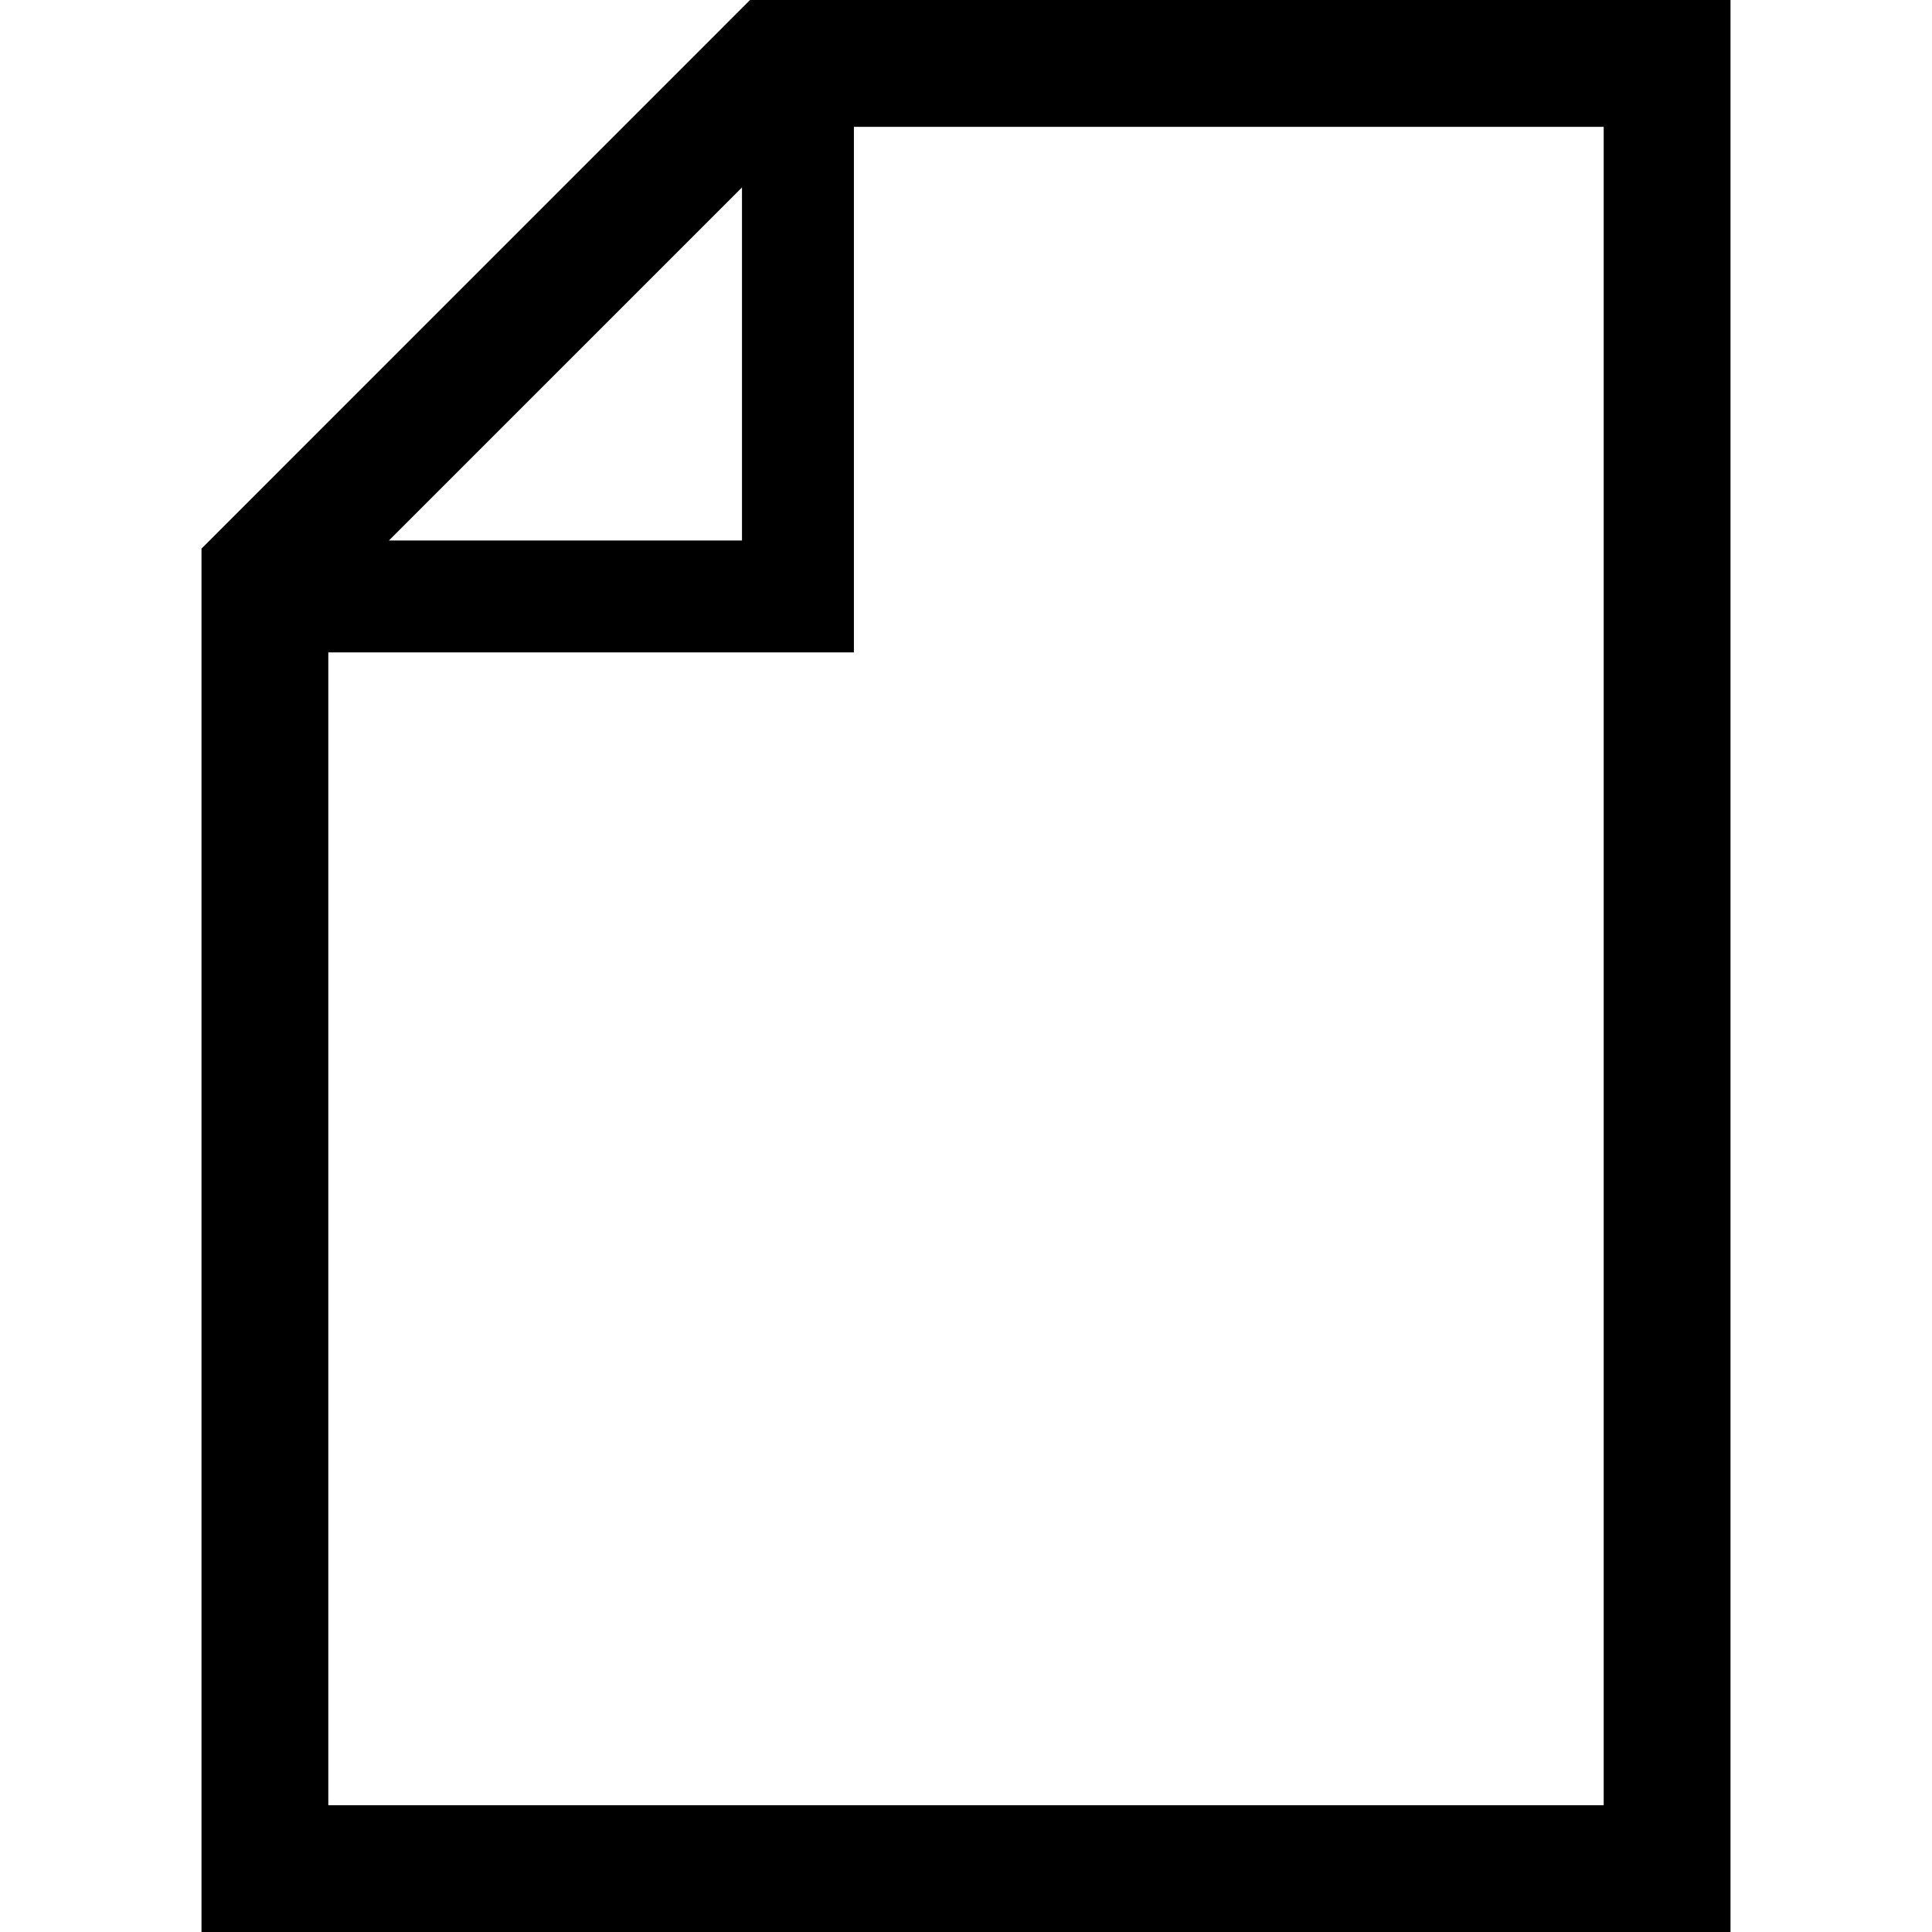
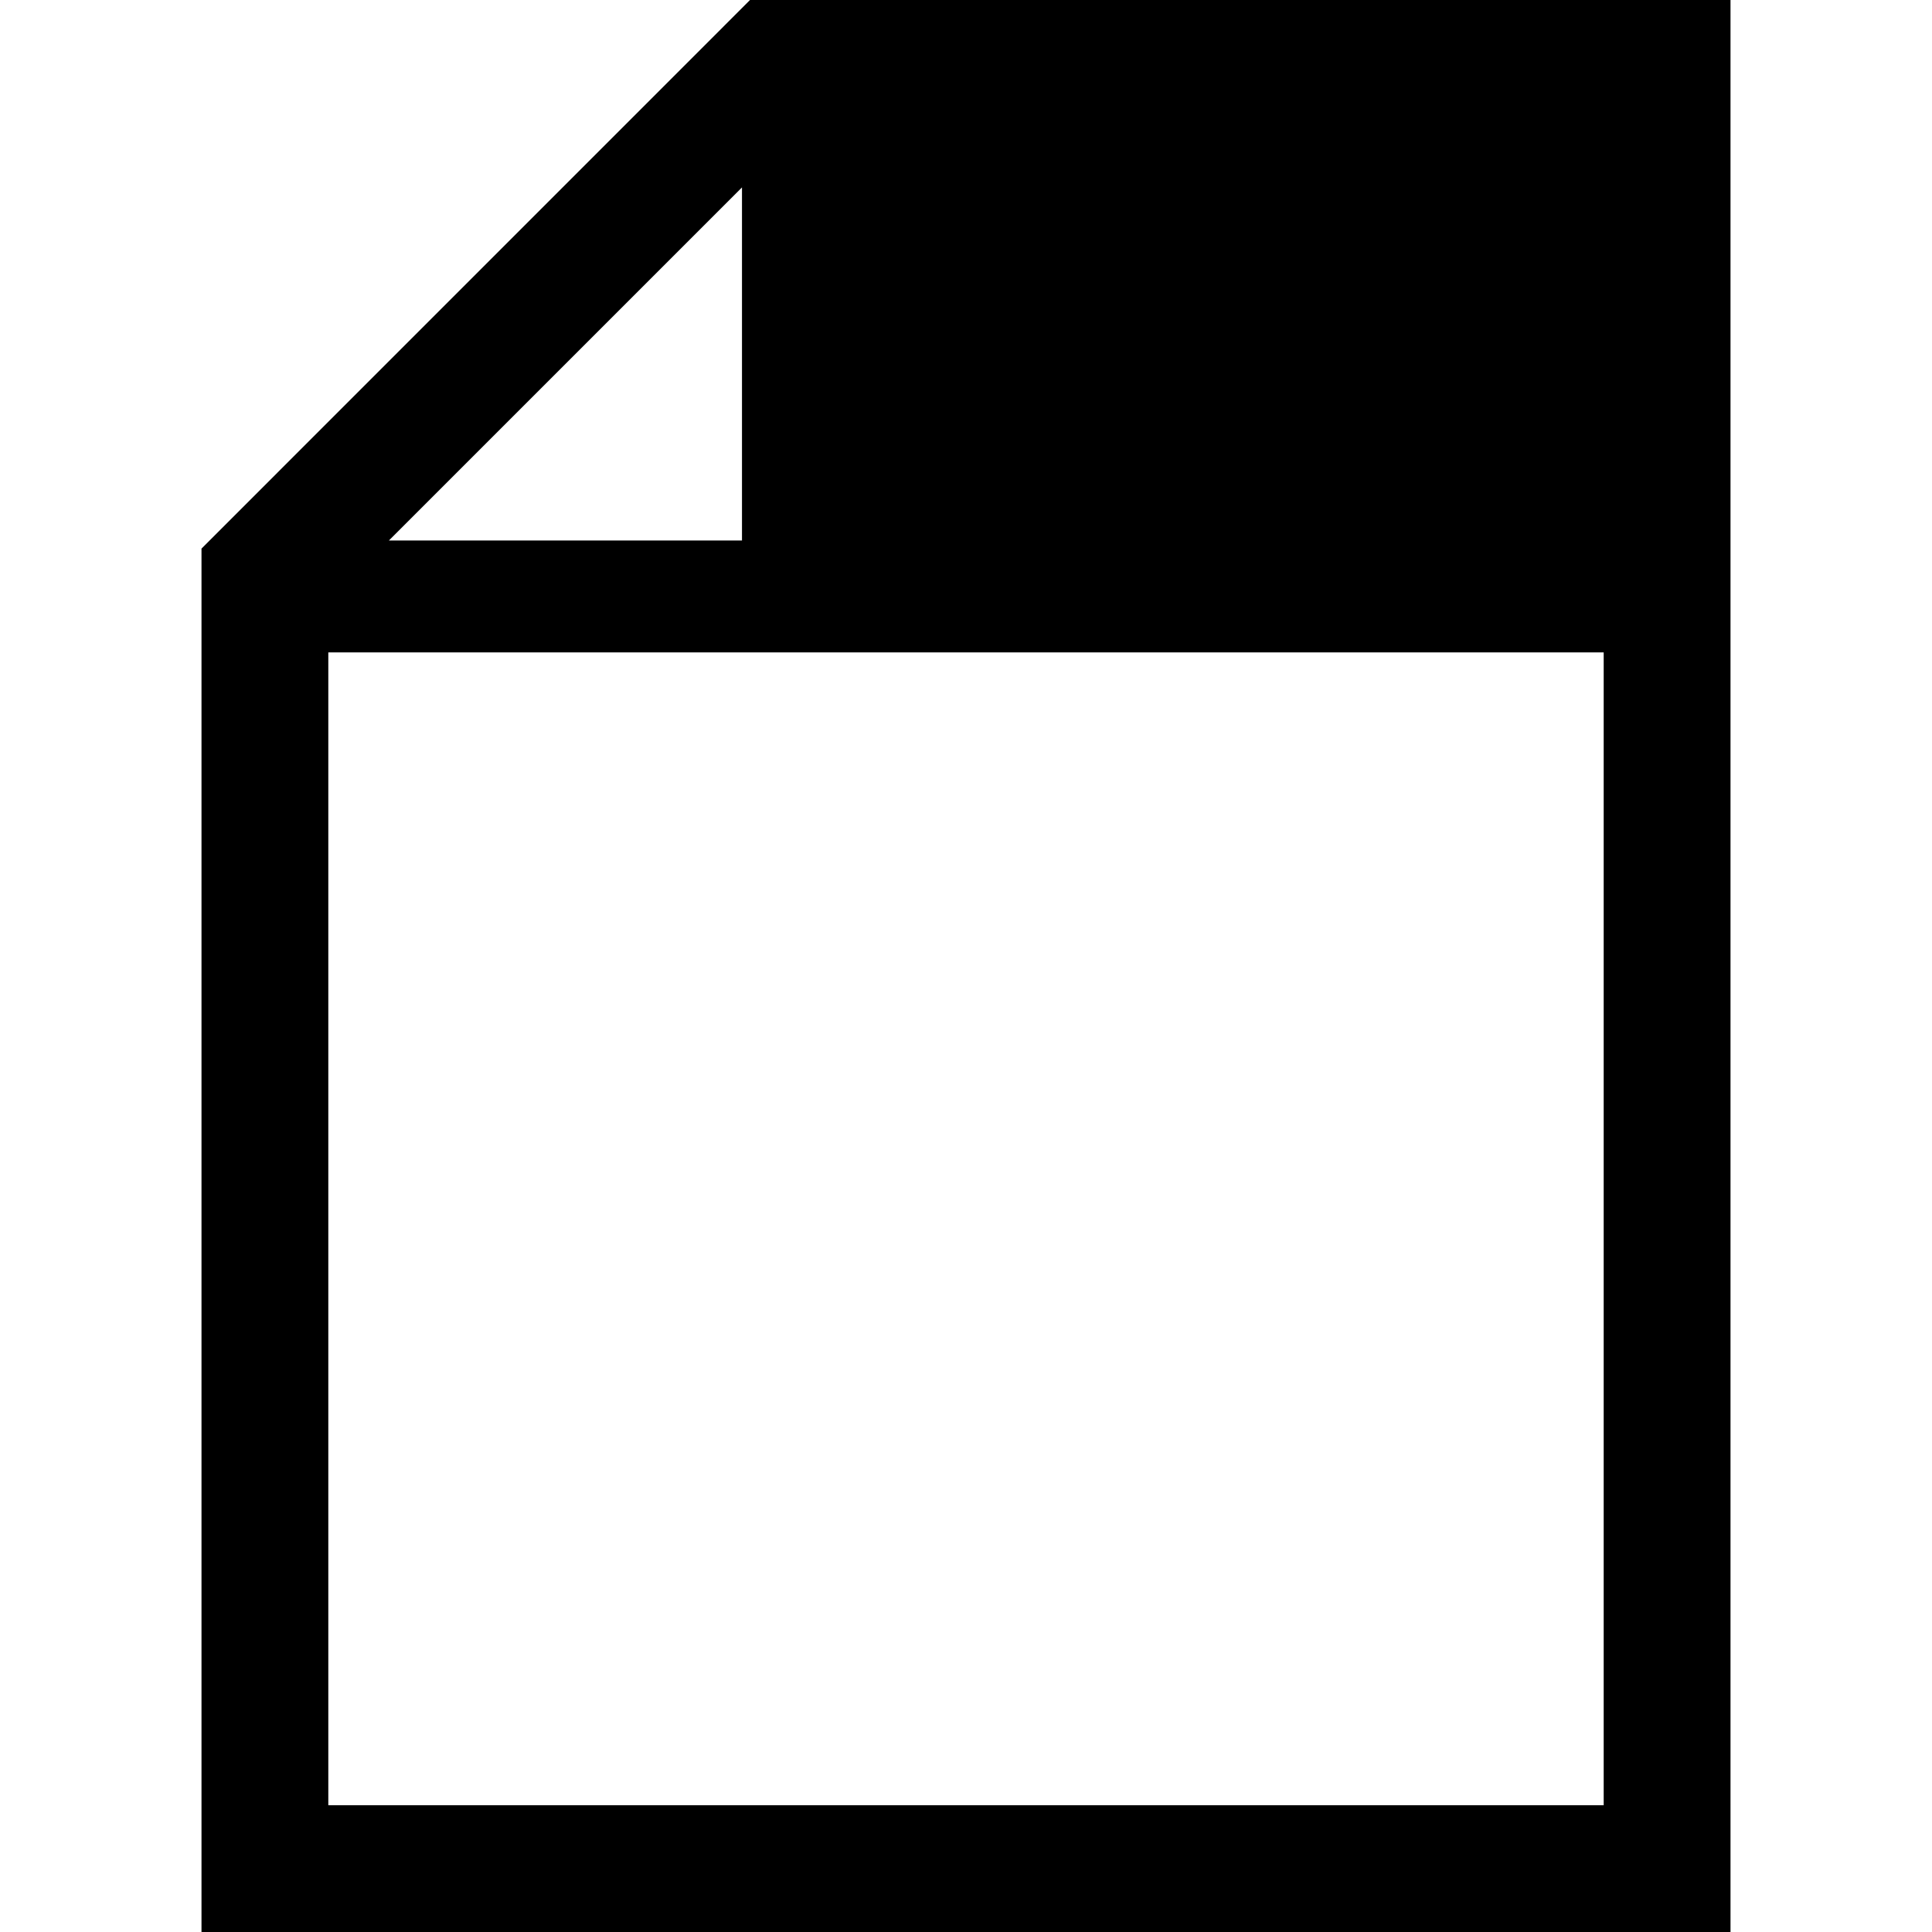
<svg xmlns="http://www.w3.org/2000/svg" height="800px" width="800px" version="1.1" id="_x32_" viewBox="0 0 512 512" xml:space="preserve">
  <style type="text/css">
	.st0{fill:#000000;}
</style>
  <g>
-     <path class="st0" d="M198.765,0L53.398,145.383V512h405.204V0H198.765z M196.634,49.667v93.576h-93.577L196.634,49.667z    M424.995,478.393H87.005V172.897h139.29V33.614h198.7V478.393z" />
+     <path class="st0" d="M198.765,0L53.398,145.383V512h405.204V0H198.765z M196.634,49.667v93.576h-93.577L196.634,49.667z    M424.995,478.393H87.005V172.897h139.29h198.7V478.393z" />
  </g>
</svg>